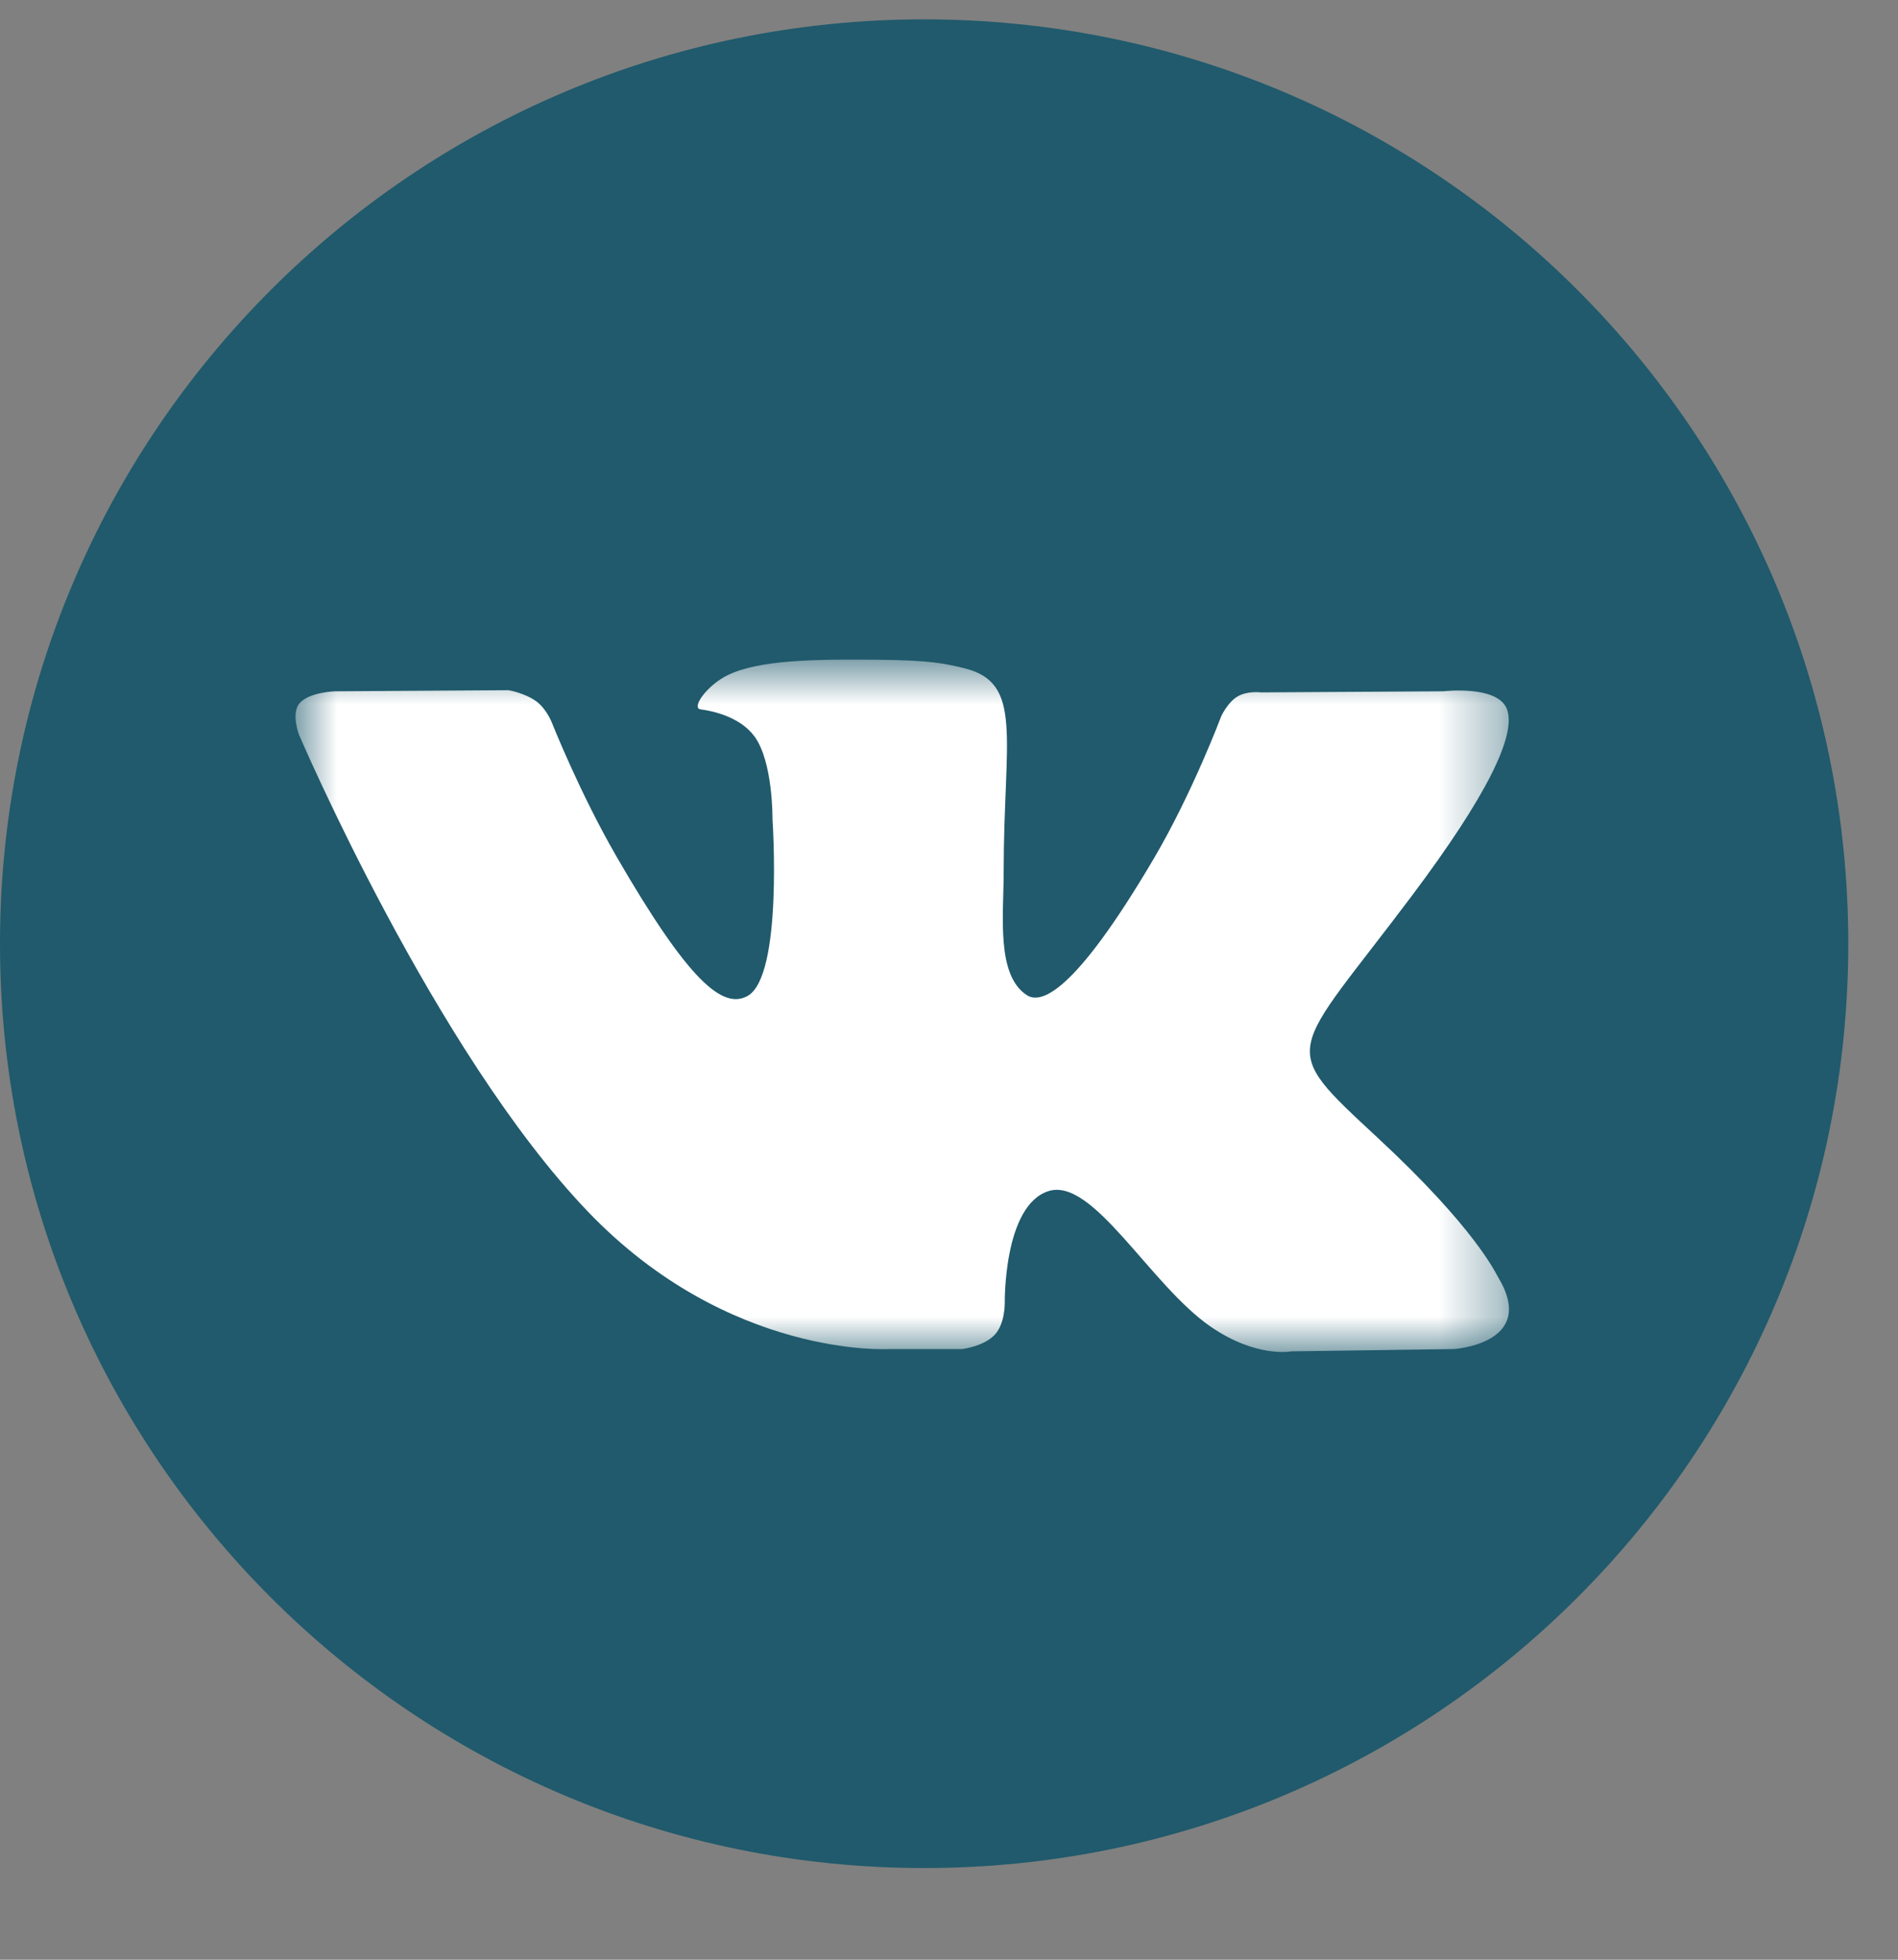
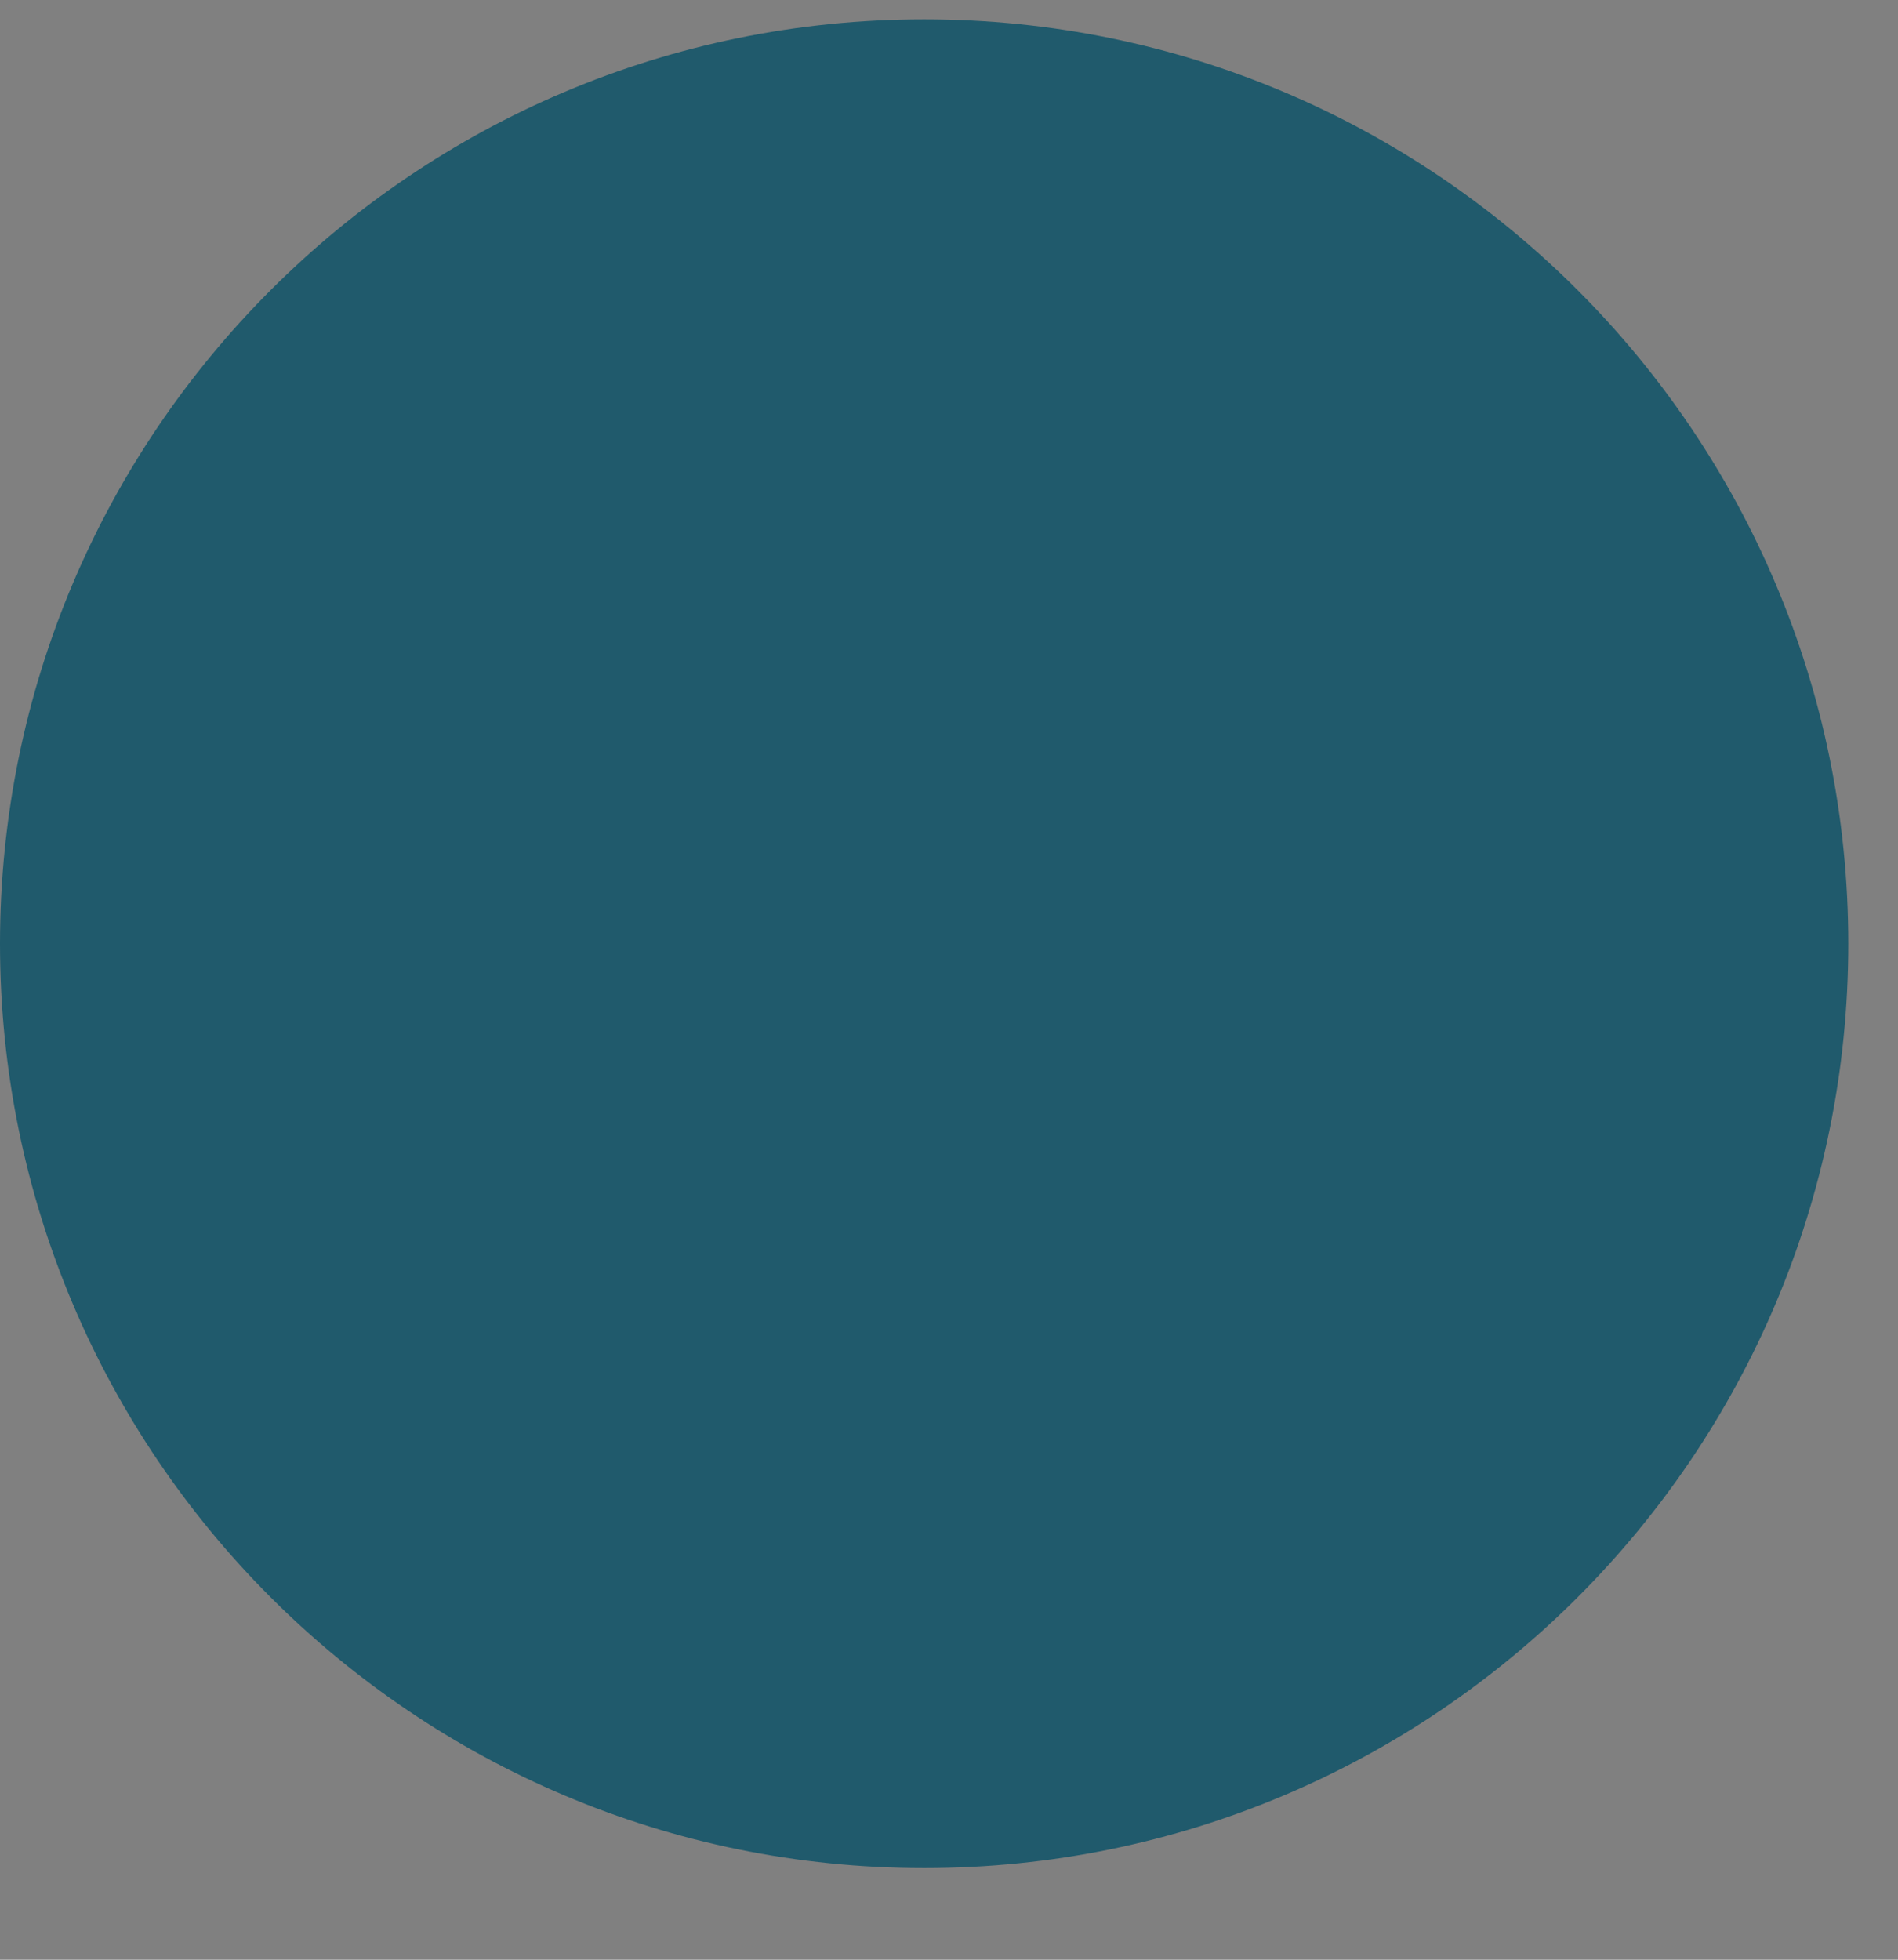
<svg xmlns="http://www.w3.org/2000/svg" width="31" height="32" viewBox="0 0 31 32" fill="none">
  <rect x="0" y="0" width="31" height="32" fill="#808080" stroke="none" />
  <g clip-path="url(#clip0_1_32)">
    <path d="M15.094 30.503C23.43 30.503 30.188 23.746 30.188 15.41C30.188 7.074 23.43 0.316 15.094 0.316C6.758 0.316 0 7.074 0 15.41C0 23.746 6.758 30.503 15.094 30.503Z" fill="#205A6C" />
    <mask id="mask0_1_32" style="mask-type:luminance" maskUnits="userSpaceOnUse" x="4" y="10" width="21" height="13">
-       <path d="M24.646 10.77H4.827V22.077H24.646V10.77Z" fill="white" />
-     </mask>
+       </mask>
    <g mask="url(#mask0_1_32)">
      <path fill-rule="evenodd" clip-rule="evenodd" d="M14.524 22.029H15.708C15.708 22.029 16.066 21.99 16.249 21.793C16.417 21.612 16.411 21.273 16.411 21.273C16.411 21.273 16.388 19.683 17.126 19.449C17.853 19.218 18.787 20.985 19.777 21.665C20.526 22.179 21.094 22.066 21.094 22.066L23.741 22.029C23.741 22.029 25.126 21.944 24.469 20.855C24.416 20.766 24.087 20.05 22.501 18.578C20.842 17.038 21.064 17.287 23.063 14.623C24.281 13 24.767 12.009 24.615 11.585C24.47 11.181 23.575 11.288 23.575 11.288L20.595 11.306C20.595 11.306 20.374 11.276 20.21 11.374C20.05 11.47 19.947 11.694 19.947 11.694C19.947 11.694 19.475 12.95 18.846 14.018C17.519 16.271 16.989 16.39 16.772 16.25C16.267 15.924 16.393 14.94 16.393 14.241C16.393 12.057 16.724 11.147 15.748 10.911C15.424 10.833 15.186 10.781 14.357 10.773C13.294 10.762 12.394 10.776 11.884 11.025C11.546 11.191 11.284 11.562 11.443 11.583C11.64 11.609 12.086 11.703 12.323 12.025C12.628 12.441 12.617 13.374 12.617 13.374C12.617 13.374 12.793 15.944 12.208 16.264C11.806 16.483 11.255 16.035 10.072 13.991C9.466 12.944 9.008 11.786 9.008 11.786C9.008 11.786 8.92 11.57 8.762 11.454C8.571 11.314 8.304 11.27 8.304 11.27L5.473 11.288C5.473 11.288 5.047 11.3 4.891 11.485C4.753 11.649 4.88 11.989 4.88 11.989C4.88 11.989 7.097 17.176 9.608 19.79C11.909 22.187 14.524 22.029 14.524 22.029Z" fill="white" />
    </g>
  </g>
  <defs>
    <clipPath id="clip0_1_32">
      <rect width="31" height="31" fill="white" transform="translate(0 0.316)" />
    </clipPath>
  </defs>
</svg>